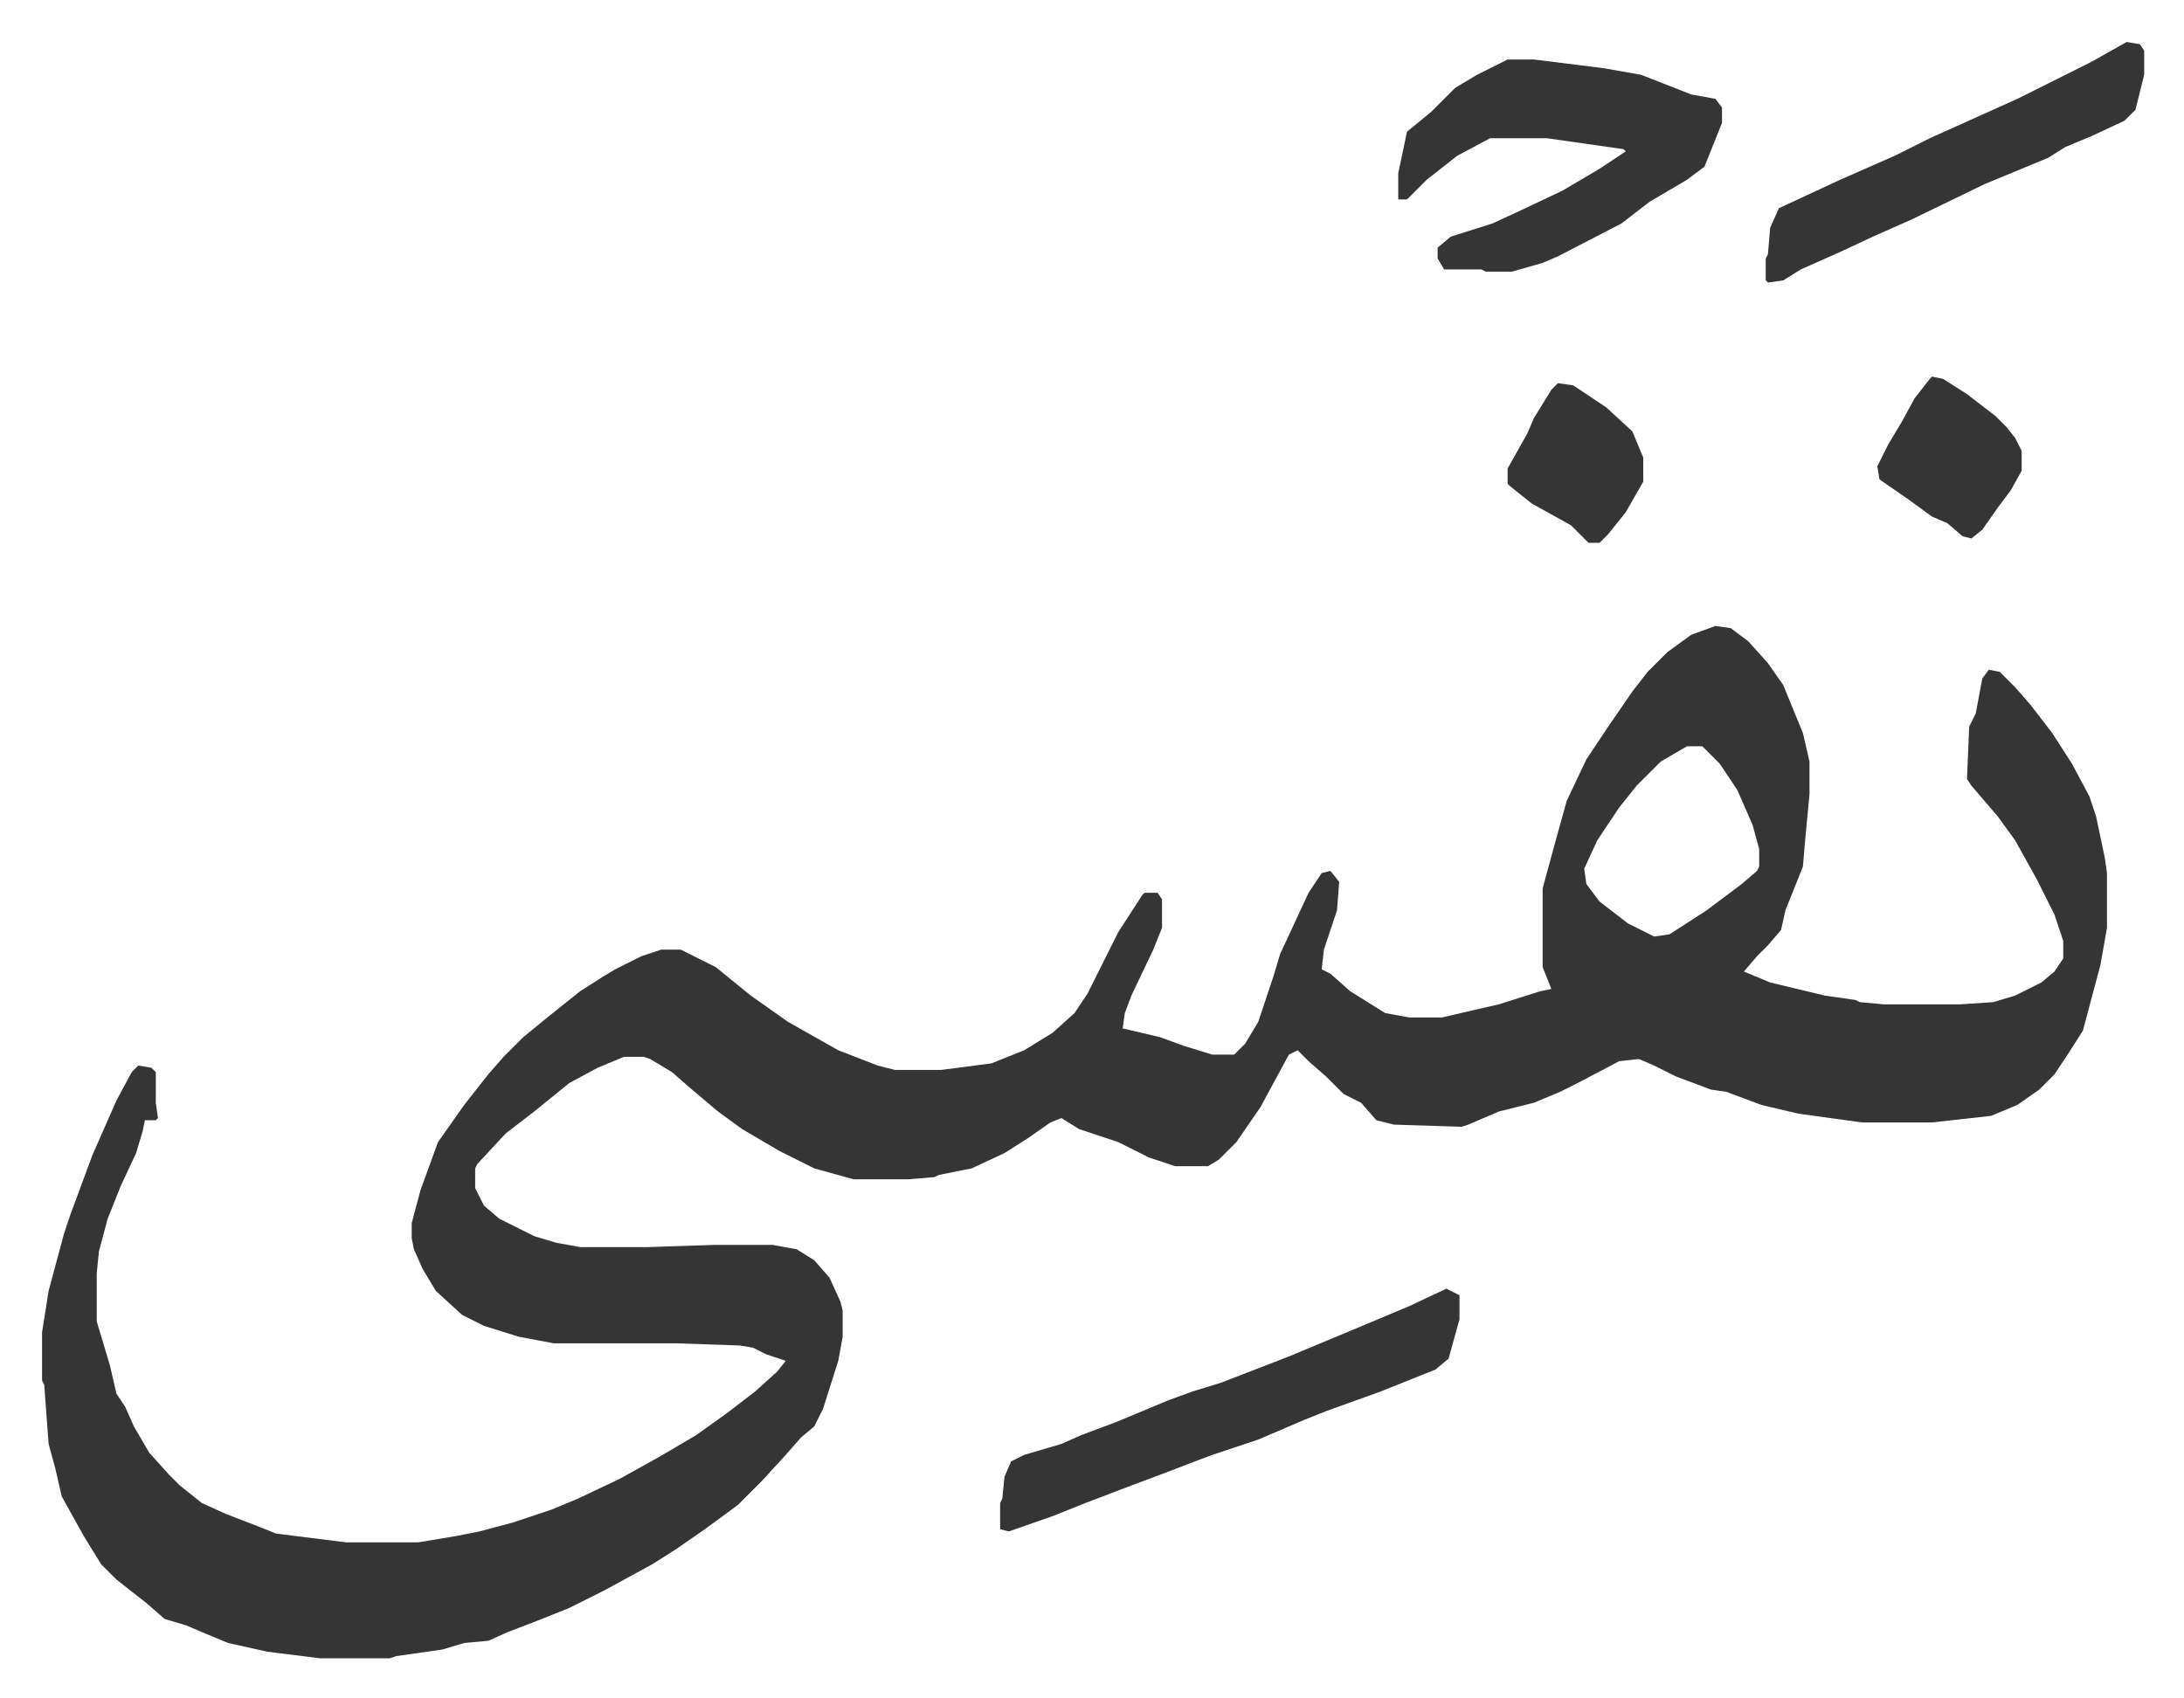
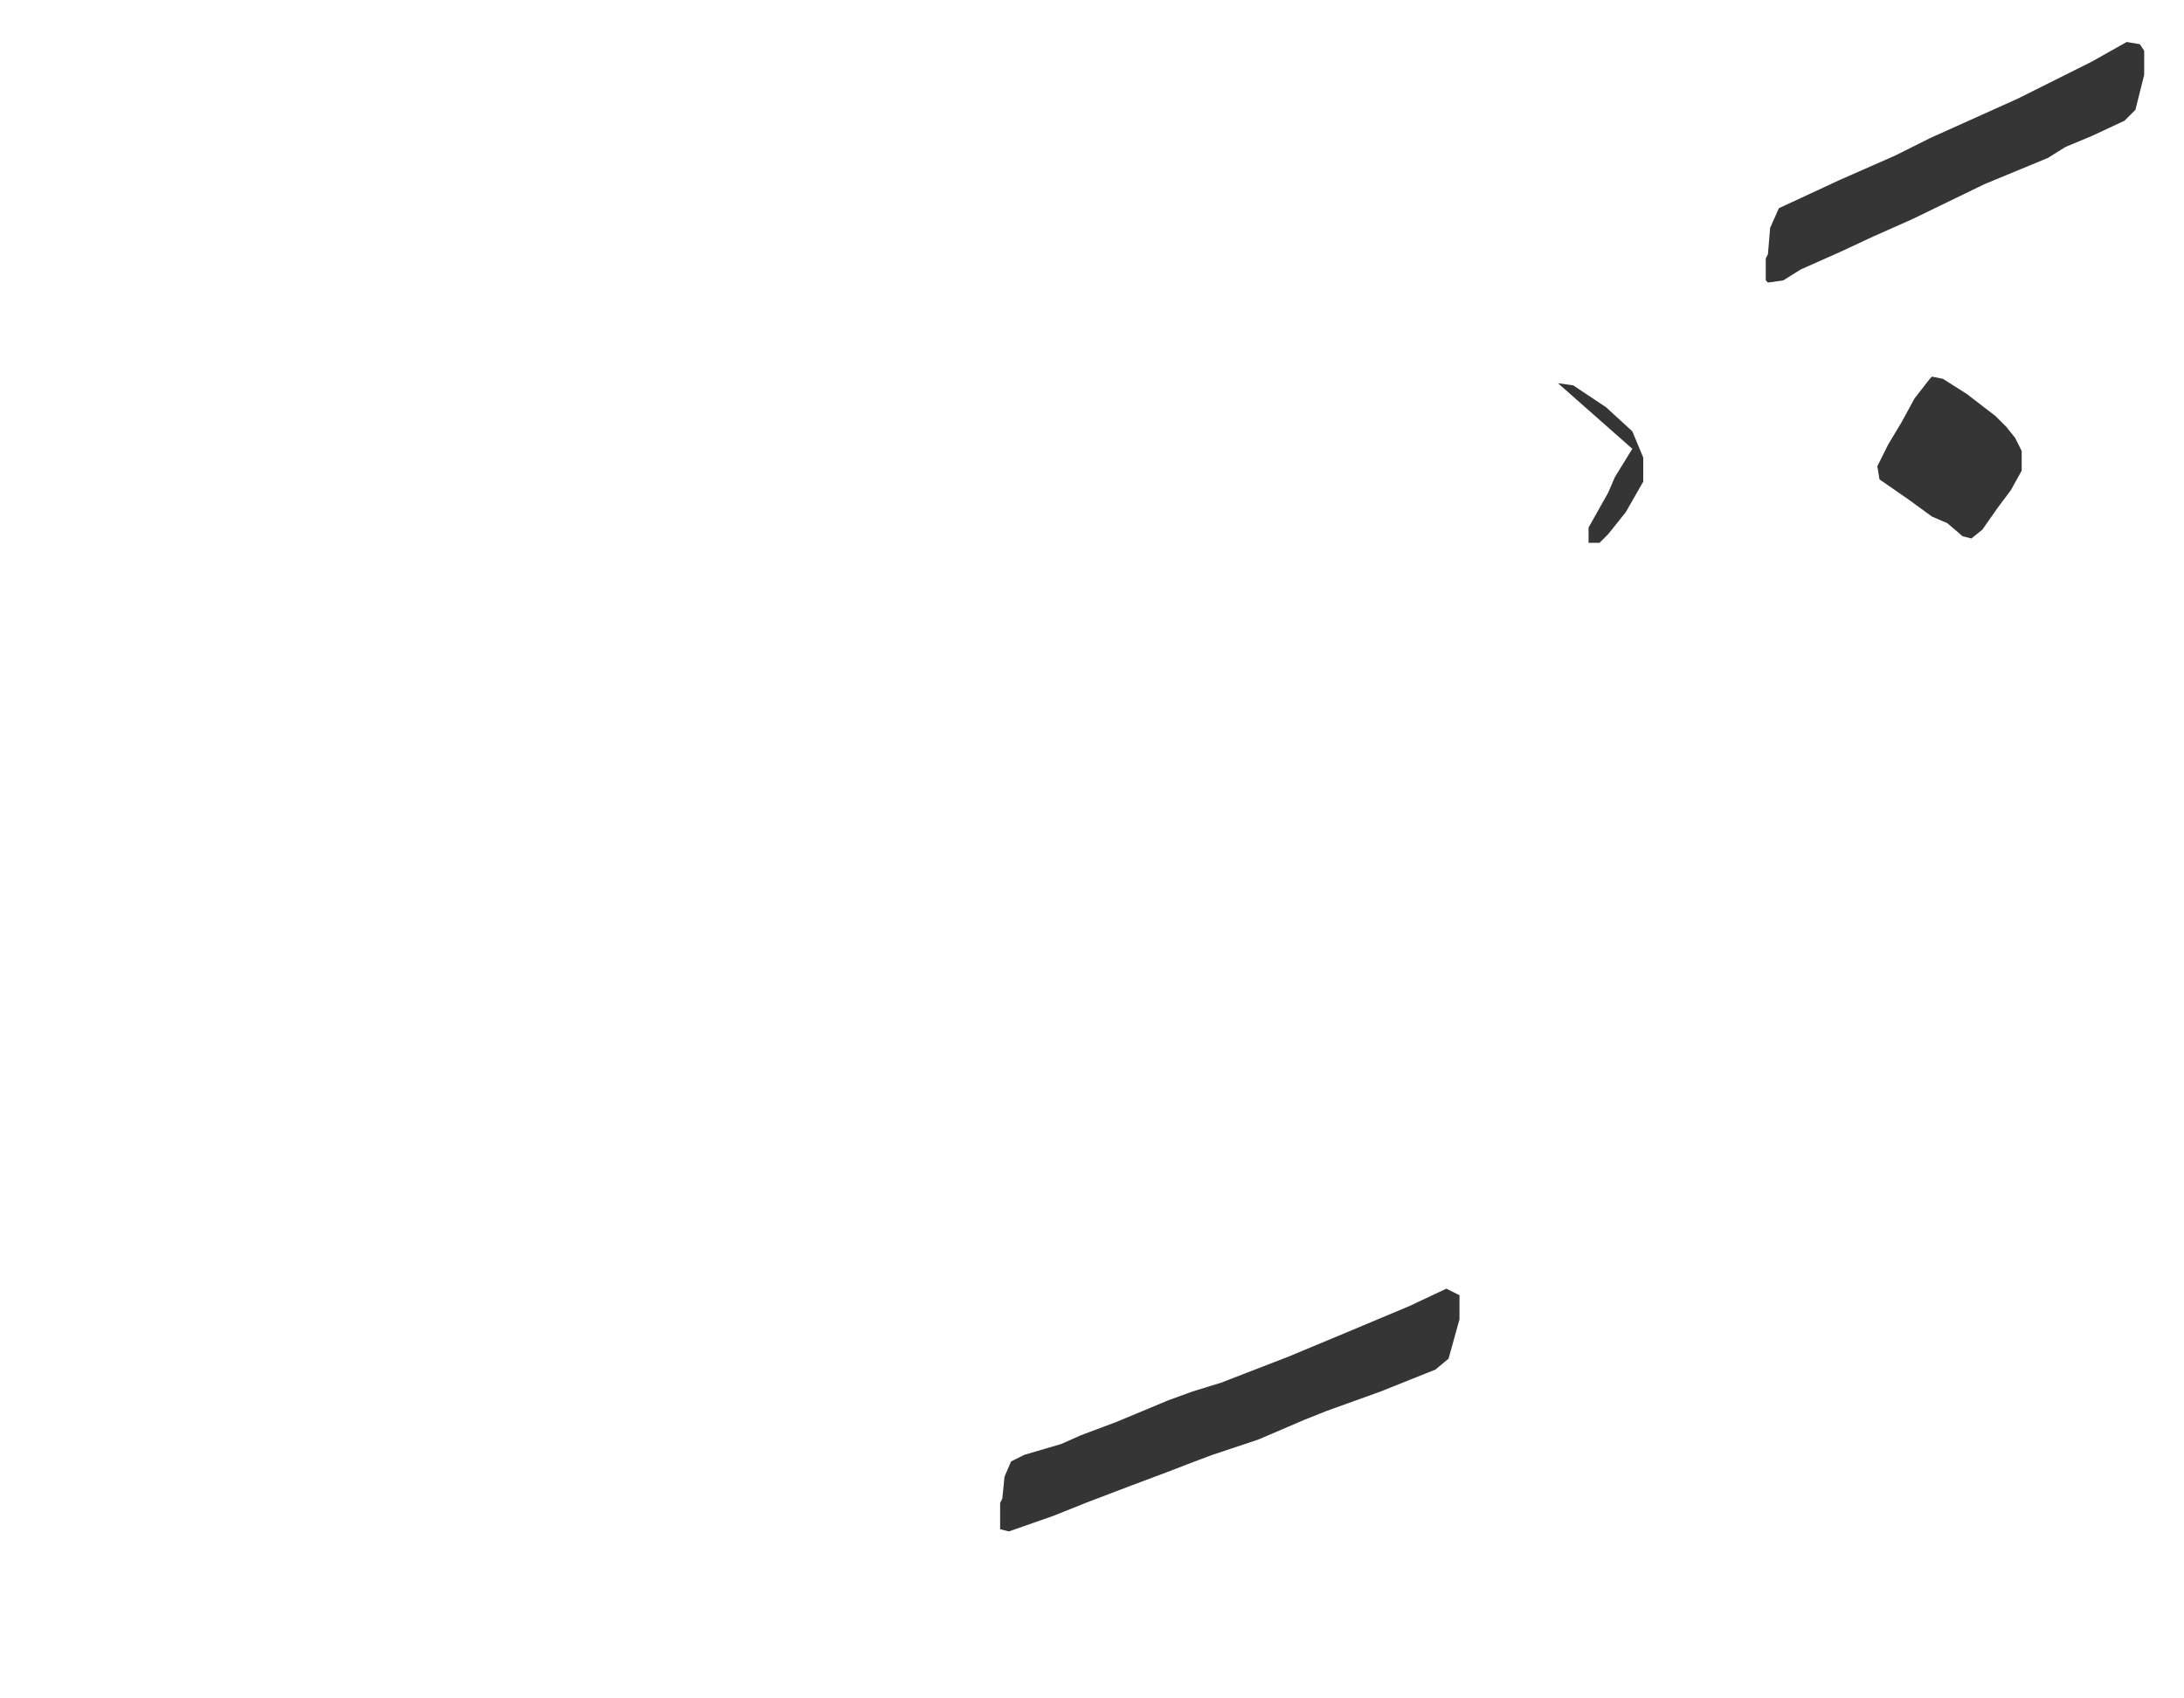
<svg xmlns="http://www.w3.org/2000/svg" role="img" viewBox="-19.20 382.80 998.40 776.40">
-   <path fill="#353535" id="rule_normal" d="M765 669l7 1 8 6 9 10 7 10 9 22 3 13v15l-2 21-1 12-8 20-2 9-6 7-5 5-6 7 12 5 25 6 14 2 2 1 11 1h35l15-1 10-3 12-6 6-5 4-6v-8l-4-12-8-16-10-18-8-11-12-14-2-3 1-24 3-6 3-16 3-4 5 1 7 7 7 8 10 13 9 14 8 15 3 9 4 19 1 7v25l-3 17-4 15-4 15-7 11-6 9-7 7-10 7-12 5-27 3h-32l-29-4-17-4-16-6-7-1-8-3-8-3-10-5-7-3-9 1-19 10-8 4-12 5-16 4-14 6-3 1-31-1-8-2-7-8-8-4-8-8-8-7-5-5-4 2-13 24-11 16-8 8-5 3h-15l-12-4-14-7-18-6-8-5-5 2-10 7-11 7-15 7-15 3-2 1-12 1h-25l-18-5-16-8-17-10-11-8-13-11-8-7-10-6-3-1h-9l-12 5-13 7-16 13-13 10-13 14-1 2v9l4 8 7 6 16 8 10 3 11 2h31l30-1h27l11 2 8 5 7 8 5 11 1 4v12l-2 11-7 22-4 8-6 5-7 8-11 12-11 11-15 11-13 9-11 7-22 12-16 8-15 6-13 5-9 4-11 1-10 3-21 3-3 1h-32l-24-3-18-4-12-5-7-3-10-3-8-7-14-11-7-7-8-13-10-18-3-13-3-11-2-27-1-2v-22l3-19 7-26 3-9 10-27 11-25 7-13 3-3 6 1 2 2v14l1 7-1 1h-5l-1 5-3 10-7 15-6 15-4 15-1 10v22l3 10 3 10 3 13 4 6 4 9 7 12 9 10 5 5 10 8 11 5 13 5 10 4 32 4h33l18-3 10-2 15-4 18-6 12-5 19-9 18-10 17-10 14-10 13-10 10-9 4-5-9-3-6-3-6-1-29-1h-56l-16-3-16-5-10-5-12-11-6-10-4-9-1-5v-7l4-15 8-22 12-17 11-14 7-8 9-9 11-9 15-12 11-7 5-3 12-6 9-3h9l16 8 16 13 17 12 23 13 18 7 8 2h21l23-3 15-6 13-8 10-9 6-9 14-28 11-17 1-1h6l2 3v13l-4 10-10 21-3 8-1 7 17 4 11 4 13 4h10l5-5 6-10 7-21 3-10 13-28 6-9 4-1 4 5-1 13-6 18-1 9 4 2 9 8 16 10 11 2h15l26-6 19-6 5-1-4-10v-36l6-22 5-18 9-19 10-15 11-16 7-9 9-9 11-8zm-13 55l-12 7-11 11-8 10-10 15-6 13 1 7 6 8 13 10 12 6 7-1 17-11 16-12 7-6 1-2v-8l-3-11-7-16-8-12-5-5-3-3zm-82-314h12l32 4 17 3 23 9 11 2 3 4v7l-4 10-4 10-8 6-17 10-13 10-29 15-7 3-14 4h-12l-2-1h-17l-3-5v-5l6-5 19-6 13-6 19-9 17-10 12-8-1-1-35-5h-26l-15 8-14 11-9 9h-4v-12l4-19 11-9 11-11 10-6z" />
-   <path fill="#353535" id="rule_normal" d="M642 972l4 2 2 1v11l-5 18-6 5-25 10-25 9-10 4-21 9-21 7-8 3-13 5-16 6-21 8-15 6-20 7-4-1v-12l1-2 1-10 3-7 6-3 17-5 9-4 16-6 24-10 11-4 13-4 31-12 24-10 31-13zm311-570l6 1 2 3v11l-4 16-5 5-15 7-12 5-8 5-29 12-33 16-18 8-15 7-18 8-8 5-7 1-1-1v-10l1-2 1-12 4-9 28-13 25-11 16-8 40-18 34-17zm-89 153l5 1 11 7 13 10 5 5 4 5 3 6v9l-5 9-6 8-7 10-5 4-4-1-7-6-7-3-11-8-13-9-1-6 5-10 6-10 6-11 7-9zm-171 3l7 1 15 10 12 11 5 12v11l-8 14-8 10-4 4h-5l-8-8-18-10-10-8-1-1v-7l9-16 3-7 8-13z" />
+   <path fill="#353535" id="rule_normal" d="M642 972l4 2 2 1v11l-5 18-6 5-25 10-25 9-10 4-21 9-21 7-8 3-13 5-16 6-21 8-15 6-20 7-4-1v-12l1-2 1-10 3-7 6-3 17-5 9-4 16-6 24-10 11-4 13-4 31-12 24-10 31-13zm311-570l6 1 2 3v11l-4 16-5 5-15 7-12 5-8 5-29 12-33 16-18 8-15 7-18 8-8 5-7 1-1-1v-10l1-2 1-12 4-9 28-13 25-11 16-8 40-18 34-17zm-89 153l5 1 11 7 13 10 5 5 4 5 3 6v9l-5 9-6 8-7 10-5 4-4-1-7-6-7-3-11-8-13-9-1-6 5-10 6-10 6-11 7-9zm-171 3l7 1 15 10 12 11 5 12v11l-8 14-8 10-4 4h-5v-7l9-16 3-7 8-13z" />
</svg>